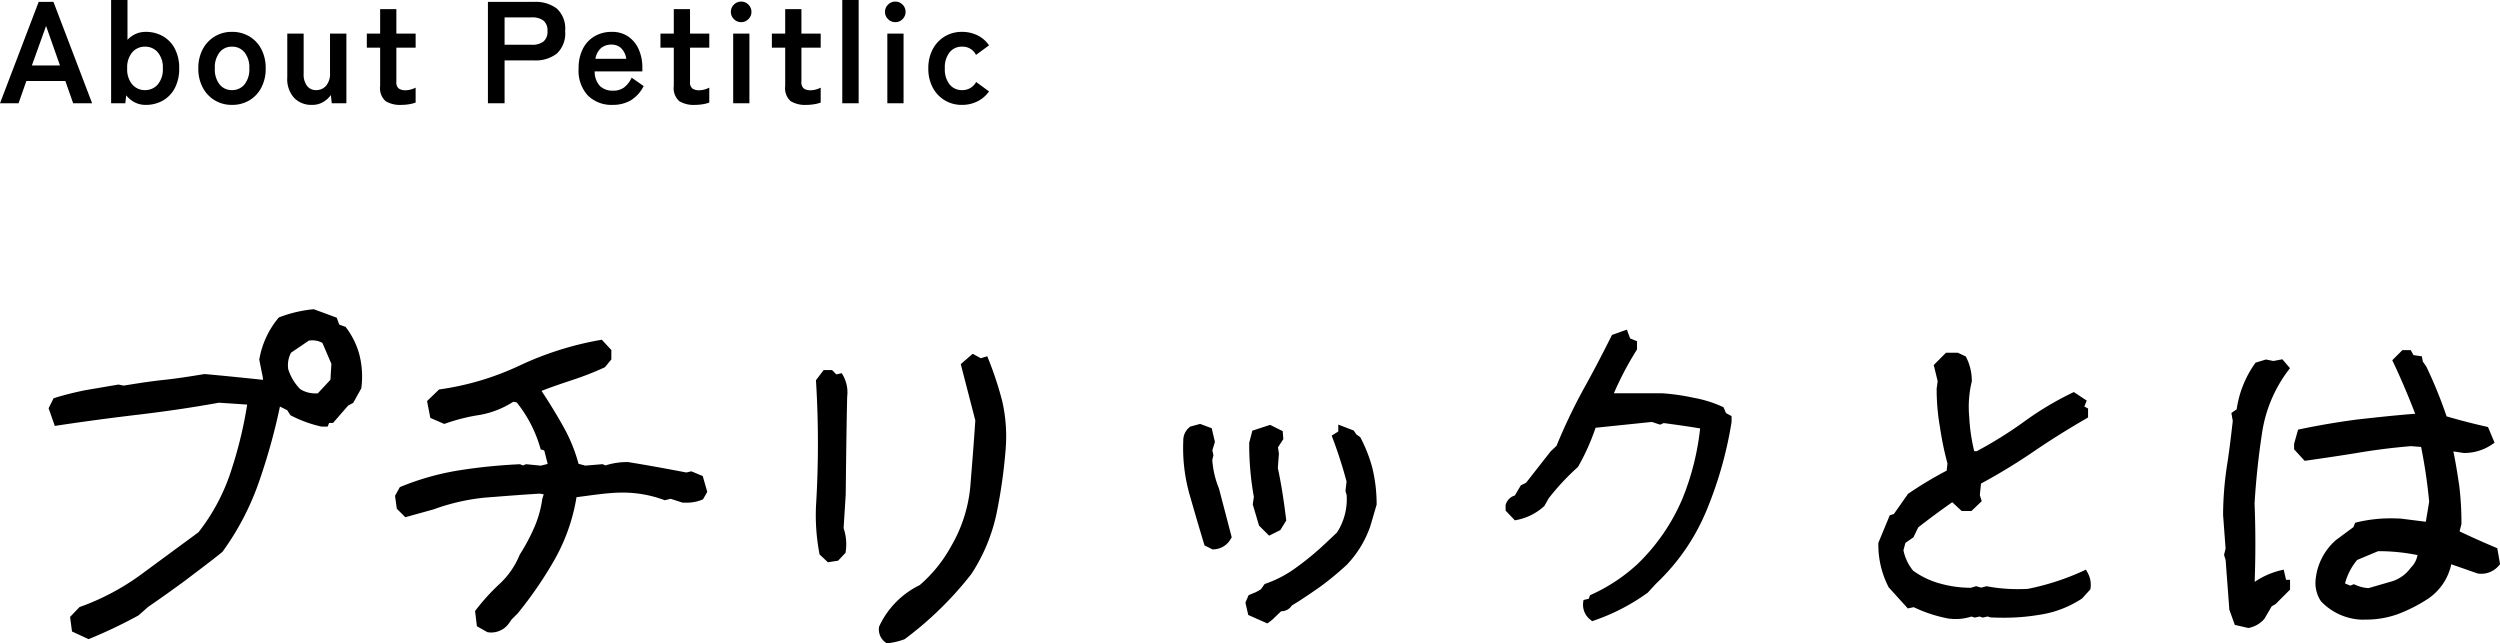
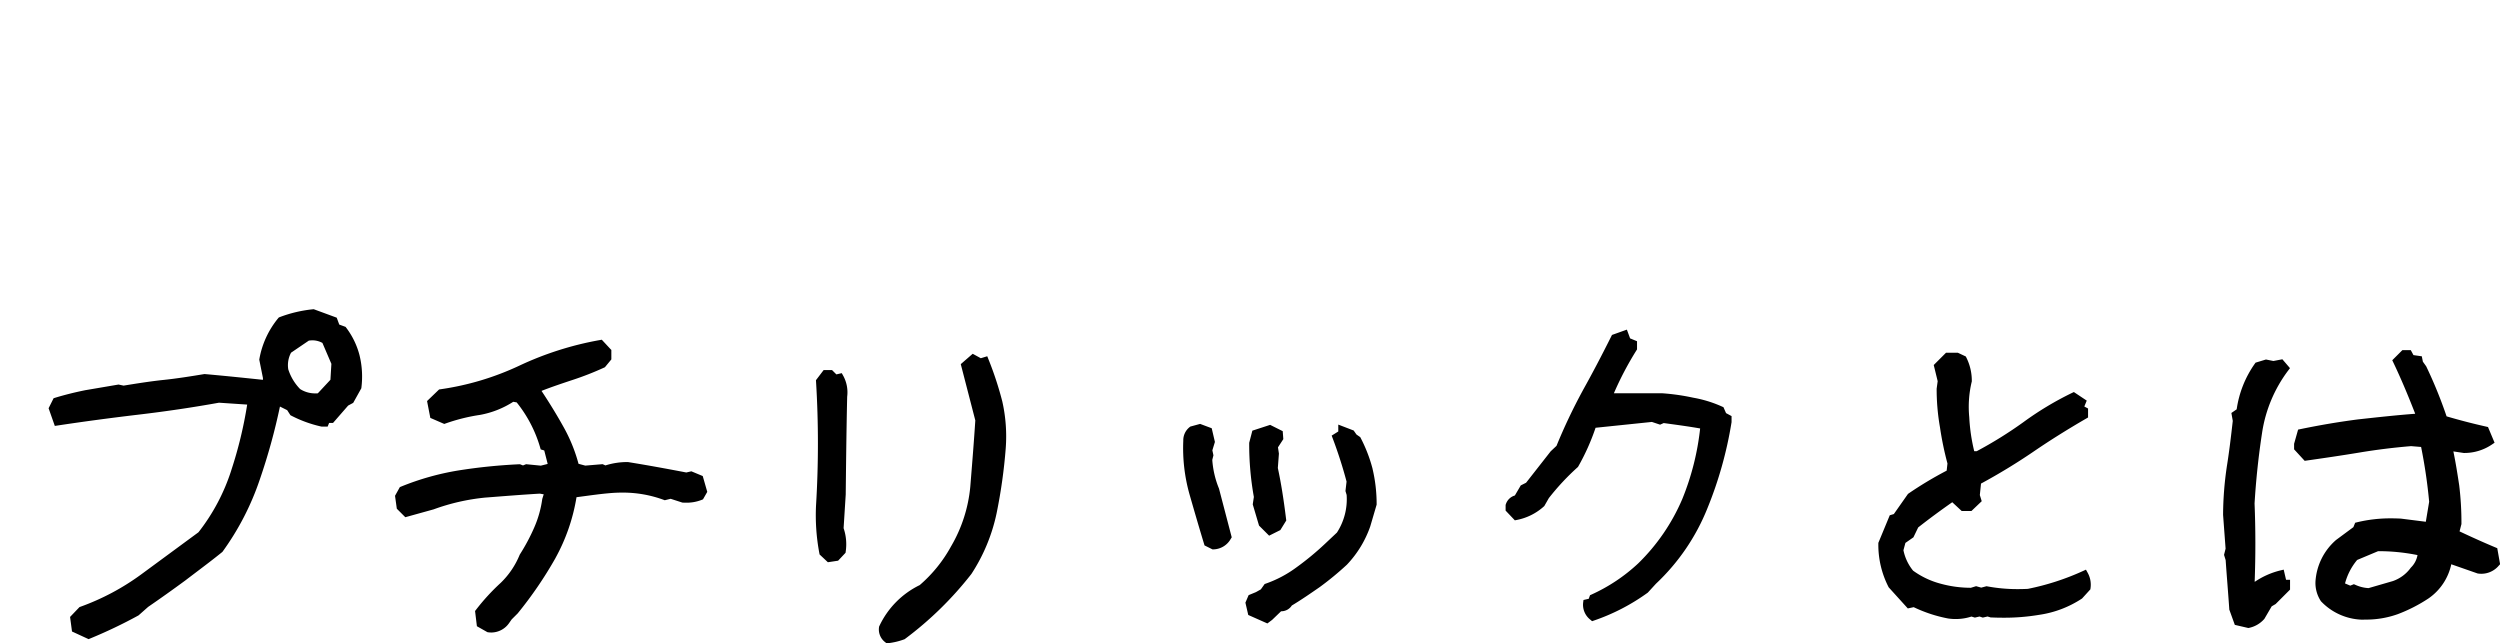
<svg xmlns="http://www.w3.org/2000/svg" id="コンポーネント_15_5" data-name="コンポーネント 15 – 5" width="345.136" height="88.818" viewBox="0 0 345.136 88.818">
  <path id="合体_3" data-name="合体 3" d="M-5250.174-262.744a2.2,2.2,0,0,1-.878-2.113l.011-.073.032-.067a11.906,11.906,0,0,1,5.572-5.653,19.209,19.209,0,0,0,4.337-5.368l.011-.016a19.9,19.9,0,0,0,2.633-8.191l.051-.641c.236-2.913.458-5.665.643-8.517l-2.008-7.771,1.647-1.431,1.12.615.89-.273.17.43a46.254,46.254,0,0,1,1.92,5.863l0,.008a21.872,21.872,0,0,1,.46,6.4v.007a72.693,72.693,0,0,1-1.259,8.963,24.549,24.549,0,0,1-3.469,8.368l-.025.035a48.022,48.022,0,0,1-9.145,8.944l-.055.042-.066.024a9.622,9.622,0,0,1-2.212.529l-.215.028Zm-112.293-1.5-.268-2.01,1.3-1.359.11-.04a33.221,33.221,0,0,0,8.423-4.483l7.894-5.808a27.426,27.426,0,0,0,4.525-8.538l0-.009a57.61,57.61,0,0,0,2.2-9.079l-3.895-.26c-3.574.644-7.3,1.2-11.069,1.643-3.854.457-7.618.961-11.185,1.5l-.408.062-.858-2.44.691-1.382.2-.063c1.31-.4,2.74-.759,4.25-1.062h.013l4.5-.766.7.149c1.8-.291,3.653-.59,5.536-.788s3.76-.5,5.572-.8l.062-.009.062.005c2.667.234,5.375.516,8.006.793v-.245l-.509-2.544.016-.093a12.207,12.207,0,0,1,2.6-5.629l.086-.1.125-.048a18,18,0,0,1,4.577-1.08l.114-.011,3.175,1.169.35.951.872.32.089.118a10.755,10.755,0,0,1,1.834,3.788,12.325,12.325,0,0,1,.263,4.468l-.011.1-1.121,2.015-.7.377-2.09,2.4h-.539l-.2.5h-.848l-.058-.013a17.017,17.017,0,0,1-4.121-1.5l-.113-.062-.445-.692-1-.5a84.094,84.094,0,0,1-2.784,10.077,37.2,37.2,0,0,1-5.118,9.93l-.039.053-.05.042c-1.151.935-2.378,1.862-3.564,2.759-.474.36-.964.73-1.448,1.1l-.007.007c-1.792,1.317-3.538,2.56-5.188,3.691l-1.32,1.168-.048.027a66.532,66.532,0,0,1-6.651,3.174l-.2.082Zm32.7-40.161-2.461,1.671a3.669,3.669,0,0,0-.385,2.292,6.886,6.886,0,0,0,1.636,2.726,3.836,3.836,0,0,0,2.167.6c.09,0,.183,0,.276-.007l1.743-1.873.132-2.2-1.237-2.887a2.866,2.866,0,0,0-1.395-.357A3.43,3.43,0,0,0-5329.771-304.4Zm24.739,40.266-.092-.013-1.45-.82-.254-2.1.125-.162a29.124,29.124,0,0,1,3.4-3.71,11.306,11.306,0,0,0,2.631-3.88l.018-.039.023-.036a26.767,26.767,0,0,0,1.963-3.682,14.737,14.737,0,0,0,1.112-3.917l.005-.039.2-.646-.536-.094c-2.351.14-4.616.318-7.013.506l-.513.039a28.919,28.919,0,0,0-7.121,1.621l-.041.013-3.881,1.077-1.174-1.174-.247-1.783.667-1.2.163-.067a36.623,36.623,0,0,1,7.909-2.23,75.349,75.349,0,0,1,8.4-.856l.109-.005.417.167.428-.171,2.035.2.936-.234v-.047l-.463-1.815-.49-.147-.075-.261a17.893,17.893,0,0,0-3.241-6.229l-.473-.083a12.707,12.707,0,0,1-4.618,1.815l-.015,0a25.467,25.467,0,0,0-4.707,1.177l-.186.066-1.923-.834-.451-2.326,1.662-1.6.16-.023a38.248,38.248,0,0,0,10.906-3.257,44.345,44.345,0,0,1,11.124-3.54l.27-.048,1.292,1.391h.028v1.329l-.886,1.076-.1.048a41.607,41.607,0,0,1-4.4,1.721c-1.4.465-2.837.945-4.255,1.5,1.095,1.652,2.1,3.292,2.984,4.879a22.069,22.069,0,0,1,2.126,5.187l.932.25,2.392-.2.389.174a9.931,9.931,0,0,1,3.074-.465h.041l.039.007c2.98.479,5.836,1.014,8.011,1.433l.7-.163,1.57.654.625,2.184-.588,1.029-.154.066a5.63,5.63,0,0,1-2.184.4c-.146,0-.295,0-.443-.013l-.063,0-1.624-.525-.812.2-.146-.055a16.3,16.3,0,0,0-5.742-1c-.583,0-1.184.028-1.787.083-1.141.1-2.3.257-3.415.407-.359.047-.727.1-1.093.144a26.042,26.042,0,0,1-2.9,8.391l0,.007a54.593,54.593,0,0,1-5.2,7.619l-.016.02-.837.836-.337.482a3.014,3.014,0,0,1-2.445,1.326A3.225,3.225,0,0,1-5305.033-264.137Zm241.146-1.019-.766-2.121,0-.07c-.076-1.123-.165-2.278-.25-3.4-.086-1.1-.172-2.237-.248-3.346l-.224-.727.214-.858-.345-4.657a46.765,46.765,0,0,1,.5-6.569v-.011c.335-2.063.579-4.123.837-6.4l-.192-1.095.732-.506a14.425,14.425,0,0,1,2.506-6.3l.1-.141,1.436-.436,1.026.206,1.239-.236,1.05,1.224-.241.32a18.967,18.967,0,0,0-3.606,8.577c-.492,3.2-.843,6.491-1.042,9.779.143,3.56.148,7.191.014,10.8l.036.009a10.879,10.879,0,0,1,3.482-1.551l.49-.117.325,1.4h.552v1.357l-1.993,1.993-.542.316-1.011,1.732-.035.038a3.825,3.825,0,0,1-2.064,1.2l-.11.023Zm-136.2-1.368-.392-1.7.444-1.038,1.01-.416.677-.38.526-.738.148-.053a15.909,15.909,0,0,0,4.219-2.23l.011-.008a39,39,0,0,0,3.948-3.257l1.654-1.558a8.462,8.462,0,0,0,1.338-5.191l-.162-.539.151-1.309a61.393,61.393,0,0,0-1.911-5.96l-.144-.384.913-.57v-.951l2.123.816.386.553.525.366.055.105a20.3,20.3,0,0,1,1.643,4.254l0,.019a21.094,21.094,0,0,1,.563,4.864v.073l-.877,2.99a14.66,14.66,0,0,1-3.208,5.279l-.027.028a41.853,41.853,0,0,1-3.746,3.086l-.007.005c-1.245.862-2.529,1.751-3.847,2.541a1.722,1.722,0,0,1-1.48.792l-1.234,1.188-.658.494Zm47.258.675a2.611,2.611,0,0,1-1.022-2.4l.046-.343.723-.167.179-.494.194-.086a23.817,23.817,0,0,0,6.458-4.305,27.421,27.421,0,0,0,6.083-8.88,36.1,36.1,0,0,0,2.467-9.749c-1.617-.284-3.243-.5-4.819-.716l-.211-.028-.5.221-1.132-.377-7.774.805a30.581,30.581,0,0,1-2.386,5.334l-.041.07-.059.054a33.264,33.264,0,0,0-3.969,4.258l-.622,1.088-.059.054a7.786,7.786,0,0,1-3.74,1.869l-.269.053-1.275-1.344v-.788l.03-.082a1.838,1.838,0,0,1,1.247-1.216l.817-1.394.731-.366,3.4-4.341.8-.751a77.6,77.6,0,0,1,3.632-7.647l0-.007c1.252-2.237,2.54-4.684,3.939-7.48l.09-.179,2.055-.734.446,1.208.956.395v1.128l-.077.123a44.208,44.208,0,0,0-3.119,5.933h6.681a29.89,29.89,0,0,1,4.263.609,16.693,16.693,0,0,1,4.01,1.236l.174.079.357.816.761.411v.838l-.007.04a54.092,54.092,0,0,1-3.33,11.858,29.176,29.176,0,0,1-7.106,10.412l-1.122,1.224-.042.03a28.224,28.224,0,0,1-7.379,3.819l-.27.093Zm106.36-.031h-.011a8.147,8.147,0,0,1-5.479-2.5l-.031-.032-.025-.036a4.539,4.539,0,0,1-.739-2.635v-.024a8.289,8.289,0,0,1,2.808-5.739l.021-.02,2.409-1.783.243-.606.248-.062a19.618,19.618,0,0,1,4.753-.545c.4,0,.822.011,1.242.031l.039,0,3.473.44.461-2.762a72.438,72.438,0,0,0-1.111-7.565l-1.385-.114c-2.412.2-4.756.489-7.167.891-2.5.416-5.058.786-7.262,1.1l-.26.038-1.461-1.588v-.764l.552-1.959.3-.062c2.716-.563,5.345-1.007,8.038-1.356h.009c2.745-.3,5.241-.575,7.805-.768v-.042c-1.049-2.7-2.031-5-3-7.028l-.152-.319,1.4-1.4h1.155l.372.691,1.151.164.148.742.463.648.018.039a61.993,61.993,0,0,1,2.792,6.86c1.822.537,3.614,1,5.467,1.418l.252.057.907,2.165-.336.229a6.767,6.767,0,0,1-3.882,1.188h-.038l-1.433-.215c.33,1.588.574,3.148.815,4.74l0,.015a42.739,42.739,0,0,1,.3,5.21v.065l-.261,1.01c1.94.912,3.481,1.6,4.954,2.214l.252.105.392,2.215-.171.183a3.149,3.149,0,0,1-2.893,1.1l-.044-.008-.043-.015-3.589-1.254a7.652,7.652,0,0,1-3.1,4.684l-.02.015a21.28,21.28,0,0,1-4.3,2.2h-.005a12.909,12.909,0,0,1-4.511.738C-5046.12-265.874-5046.3-265.877-5046.472-265.881Zm-.789-4.81a4.992,4.992,0,0,0,1.834.459l3.38-.98a5.131,5.131,0,0,0,2.448-1.831l.018-.022.02-.02a3.19,3.19,0,0,0,.892-1.708,27.132,27.132,0,0,0-5.439-.539l-2.893,1.213a8.412,8.412,0,0,0-1.675,3.24l.723.306.5-.2Zm-56.167,4.655-.019,0a19.188,19.188,0,0,1-4.773-1.566l-.815.174-2.637-2.911-.031-.059a12.765,12.765,0,0,1-1.4-5.979v-.1l1.578-3.812.562-.168,1.953-2.782.074-.051a51.147,51.147,0,0,1,5.266-3.159l.11-.988a43.779,43.779,0,0,1-1.036-5.011,30.461,30.461,0,0,1-.457-5.279v-.034l.142-1.04-.544-2.231,1.7-1.7h1.619l1.108.521.078.155a7.153,7.153,0,0,1,.751,3.224v.062l-.015.059a14.923,14.923,0,0,0-.337,4.886v.015a25.007,25.007,0,0,0,.687,4.678h.338a56.65,56.65,0,0,0,6.434-4,43.6,43.6,0,0,1,6.726-4.047l.256-.123,1.778,1.185-.334.813.516.277v1.236l-.249.145c-2.727,1.581-5.137,3.1-7.367,4.628a82.661,82.661,0,0,1-7.163,4.355l-.163,1.584.261.848-1.419,1.352h-1.347l-1.3-1.209c-1.684,1.177-3.227,2.318-4.705,3.48l-.657,1.364-1.107.772-.272,1.009a6.489,6.489,0,0,0,1.333,2.82,11.444,11.444,0,0,0,3.741,1.784,15.709,15.709,0,0,0,4.238.58l.719-.221.71.2.727-.193.112.02a22.8,22.8,0,0,0,4.238.378c.446,0,.9-.012,1.356-.034a34.669,34.669,0,0,0,7.6-2.458l.424-.194.224.409a3.367,3.367,0,0,1,.405,2.16l-.021.152-1.146,1.26-.052.034a14.48,14.48,0,0,1-5.9,2.227,28.892,28.892,0,0,1-4.923.392c-.544,0-1.108-.012-1.676-.036l-.062,0-.433-.131-.658.152-.45-.149-.643.148-.474-.143a7.009,7.009,0,0,1-2.165.342A7.334,7.334,0,0,1-5103.429-266.036Zm-155.841-8.843-.03-.159a28.266,28.266,0,0,1-.459-6.616v-.008a140.913,140.913,0,0,0,0-17.089l-.012-.186,1.063-1.4h1.155l.6.6.745-.172.183.327a4.758,4.758,0,0,1,.564,2.925c-.1,4.488-.151,9.057-.2,13.476v.026l-.293,4.647a6.908,6.908,0,0,1,.29,3.239l-.022.159-1.027,1.092-1.413.213Zm54.243-.7-1.1-.548-.062-.206c-.7-2.3-1.363-4.592-2-6.807a23.56,23.56,0,0,1-.87-7.448,2.31,2.31,0,0,1,.893-1.885l.08-.061,1.352-.369,1.6.6.441,1.892-.352,1.154.148.687-.159.636a12.709,12.709,0,0,0,.908,3.917l.014.031.008.031,1.755,6.713-.119.186a2.83,2.83,0,0,1-2.42,1.477Zm6.424-3.286-.867-2.928.154-1.027a41.085,41.085,0,0,1-.643-7.409v-.063l.435-1.677,2.455-.8,1.737.869.083,1.1-.738,1.133.13.867-.149,1.984c.44,2.04.793,4.226,1.142,7.075l.021.174-.817,1.321-1.549.774Z" transform="translate(5372.408 351.425)" />
-   <path id="パス_10525" data-name="パス 10525" d="M.2,0,5.54-14H7.58L12.92,0H10.3L9.22-3.08H3.84L2.76,0ZM4.6-5.22H8.48L6.56-10.68ZM20.3.22a3.229,3.229,0,0,1-1.5-.35,3.653,3.653,0,0,1-1.18-.97L17.5,0H15.54V-14.26H17.8v5.5a3.445,3.445,0,0,1,1.12-.81,3.3,3.3,0,0,1,1.38-.29,4.731,4.731,0,0,1,2.39.6,4.219,4.219,0,0,1,1.65,1.73,5.708,5.708,0,0,1,.6,2.71,5.708,5.708,0,0,1-.6,2.71A4.219,4.219,0,0,1,22.69-.38,4.731,4.731,0,0,1,20.3.22Zm-.08-2.04a2.265,2.265,0,0,0,1.76-.78,3.213,3.213,0,0,0,.7-2.22,3.213,3.213,0,0,0-.7-2.22,2.265,2.265,0,0,0-1.76-.78,2.265,2.265,0,0,0-1.76.78,3.213,3.213,0,0,0-.7,2.22,3.213,3.213,0,0,0,.7,2.22A2.265,2.265,0,0,0,20.22-1.82Zm12,2.04a4.517,4.517,0,0,1-2.37-.63,4.5,4.5,0,0,1-1.66-1.76,5.5,5.5,0,0,1-.61-2.65,5.5,5.5,0,0,1,.61-2.65,4.5,4.5,0,0,1,1.66-1.76,4.517,4.517,0,0,1,2.37-.63,4.593,4.593,0,0,1,2.41.63,4.425,4.425,0,0,1,1.65,1.76,5.571,5.571,0,0,1,.6,2.65,5.571,5.571,0,0,1-.6,2.65A4.425,4.425,0,0,1,34.63-.41,4.593,4.593,0,0,1,32.22.22Zm0-2.04a2.175,2.175,0,0,0,1.73-.78,3.308,3.308,0,0,0,.67-2.22,3.308,3.308,0,0,0-.67-2.22,2.175,2.175,0,0,0-1.73-.78,2.125,2.125,0,0,0-1.7.78,3.342,3.342,0,0,0-.66,2.22,3.342,3.342,0,0,0,.66,2.22A2.125,2.125,0,0,0,32.22-1.82ZM43.26.22a3.3,3.3,0,0,1-2.45-.96,3.877,3.877,0,0,1-.95-2.84V-9.62h2.26v5.54a2.613,2.613,0,0,0,.47,1.68,1.507,1.507,0,0,0,1.23.58,1.8,1.8,0,0,0,1.4-.6,2.551,2.551,0,0,0,.54-1.76V-9.62h2.26V0H46l-.12-1.14a3.512,3.512,0,0,1-1.04.95A2.935,2.935,0,0,1,43.26.22ZM55.6.22A3.794,3.794,0,0,1,53.43-.3a2.387,2.387,0,0,1-.75-2.08v-5.3H50.84V-9.62h1.84V-13h2.24v3.38h2.66v1.94H54.92v4.72a1.075,1.075,0,0,0,.33.92,1.6,1.6,0,0,0,.95.24,2.608,2.608,0,0,0,.77-.12,3.41,3.41,0,0,0,.61-.24V-.1a4.615,4.615,0,0,1-.9.23A6.559,6.559,0,0,1,55.6.22ZM67.56,0V-14h6.4a4.84,4.84,0,0,1,3.11.92,3.749,3.749,0,0,1,1.15,3.1,3.811,3.811,0,0,1-1.15,3.12,4.769,4.769,0,0,1-3.11.94h-4.1V0Zm2.3-8.08h3.78a2.5,2.5,0,0,0,1.58-.44,1.747,1.747,0,0,0,.56-1.46,1.722,1.722,0,0,0-.56-1.44,2.5,2.5,0,0,0-1.58-.44H69.86ZM84.78.22a4.658,4.658,0,0,1-3.4-1.27,5.044,5.044,0,0,1-1.3-3.77,5.823,5.823,0,0,1,.58-2.69,4.175,4.175,0,0,1,1.62-1.74,4.616,4.616,0,0,1,2.38-.61,3.91,3.91,0,0,1,2.28.65,4.159,4.159,0,0,1,1.44,1.77,6.117,6.117,0,0,1,.5,2.52v.52H82.3a2.87,2.87,0,0,0,.76,2.05,2.536,2.536,0,0,0,1.76.61,2.5,2.5,0,0,0,1.54-.45A3.648,3.648,0,0,0,87.4-3.54l1.66,1.16A4.823,4.823,0,0,1,87.25-.39,4.9,4.9,0,0,1,84.78.22ZM82.4-6.14h4.26a2.538,2.538,0,0,0-.69-1.45,1.867,1.867,0,0,0-1.35-.51,2.174,2.174,0,0,0-1.45.48A2.5,2.5,0,0,0,82.4-6.14ZM96.14.22A3.794,3.794,0,0,1,93.97-.3a2.387,2.387,0,0,1-.75-2.08v-5.3H91.38V-9.62h1.84V-13h2.24v3.38h2.66v1.94H95.46v4.72a1.075,1.075,0,0,0,.33.92,1.6,1.6,0,0,0,.95.24,2.608,2.608,0,0,0,.77-.12,3.41,3.41,0,0,0,.61-.24V-.1a4.615,4.615,0,0,1-.9.23A6.559,6.559,0,0,1,96.14.22ZM101.42,0V-9.62h2.24V0Zm1.1-11.2a1.366,1.366,0,0,1-1-.42,1.366,1.366,0,0,1-.42-1,1.366,1.366,0,0,1,.42-1,1.366,1.366,0,0,1,1-.42,1.366,1.366,0,0,1,1,.42,1.366,1.366,0,0,1,.42,1,1.366,1.366,0,0,1-.42,1A1.366,1.366,0,0,1,102.52-11.2Zm9,11.42a3.794,3.794,0,0,1-2.17-.52,2.387,2.387,0,0,1-.75-2.08v-5.3h-1.84V-9.62h1.84V-13h2.24v3.38h2.66v1.94h-2.66v4.72a1.075,1.075,0,0,0,.33.92,1.6,1.6,0,0,0,.95.24,2.608,2.608,0,0,0,.77-.12,3.41,3.41,0,0,0,.61-.24V-.1a4.615,4.615,0,0,1-.9.23A6.559,6.559,0,0,1,111.52.22ZM116.48,0V-14.26h2.26V0Zm6.22,0V-9.62h2.24V0Zm1.1-11.2a1.366,1.366,0,0,1-1-.42,1.366,1.366,0,0,1-.42-1,1.366,1.366,0,0,1,.42-1,1.366,1.366,0,0,1,1-.42,1.366,1.366,0,0,1,1,.42,1.366,1.366,0,0,1,.42,1,1.366,1.366,0,0,1-.42,1A1.366,1.366,0,0,1,123.8-11.2ZM133,.22a4.517,4.517,0,0,1-2.37-.63,4.5,4.5,0,0,1-1.66-1.76,5.5,5.5,0,0,1-.61-2.65,5.5,5.5,0,0,1,.61-2.65,4.5,4.5,0,0,1,1.66-1.76A4.517,4.517,0,0,1,133-9.86a4.781,4.781,0,0,1,2.15.48A4.123,4.123,0,0,1,136.74-8l-1.8,1.32A2.06,2.06,0,0,0,133-7.82a2.125,2.125,0,0,0-1.7.78,3.342,3.342,0,0,0-.66,2.22,3.342,3.342,0,0,0,.66,2.22,2.125,2.125,0,0,0,1.7.78,2.136,2.136,0,0,0,1.96-1.12l1.78,1.3a4.27,4.27,0,0,1-1.59,1.37A4.7,4.7,0,0,1,133,.22Z" transform="translate(-0.2 14.26)" />
</svg>